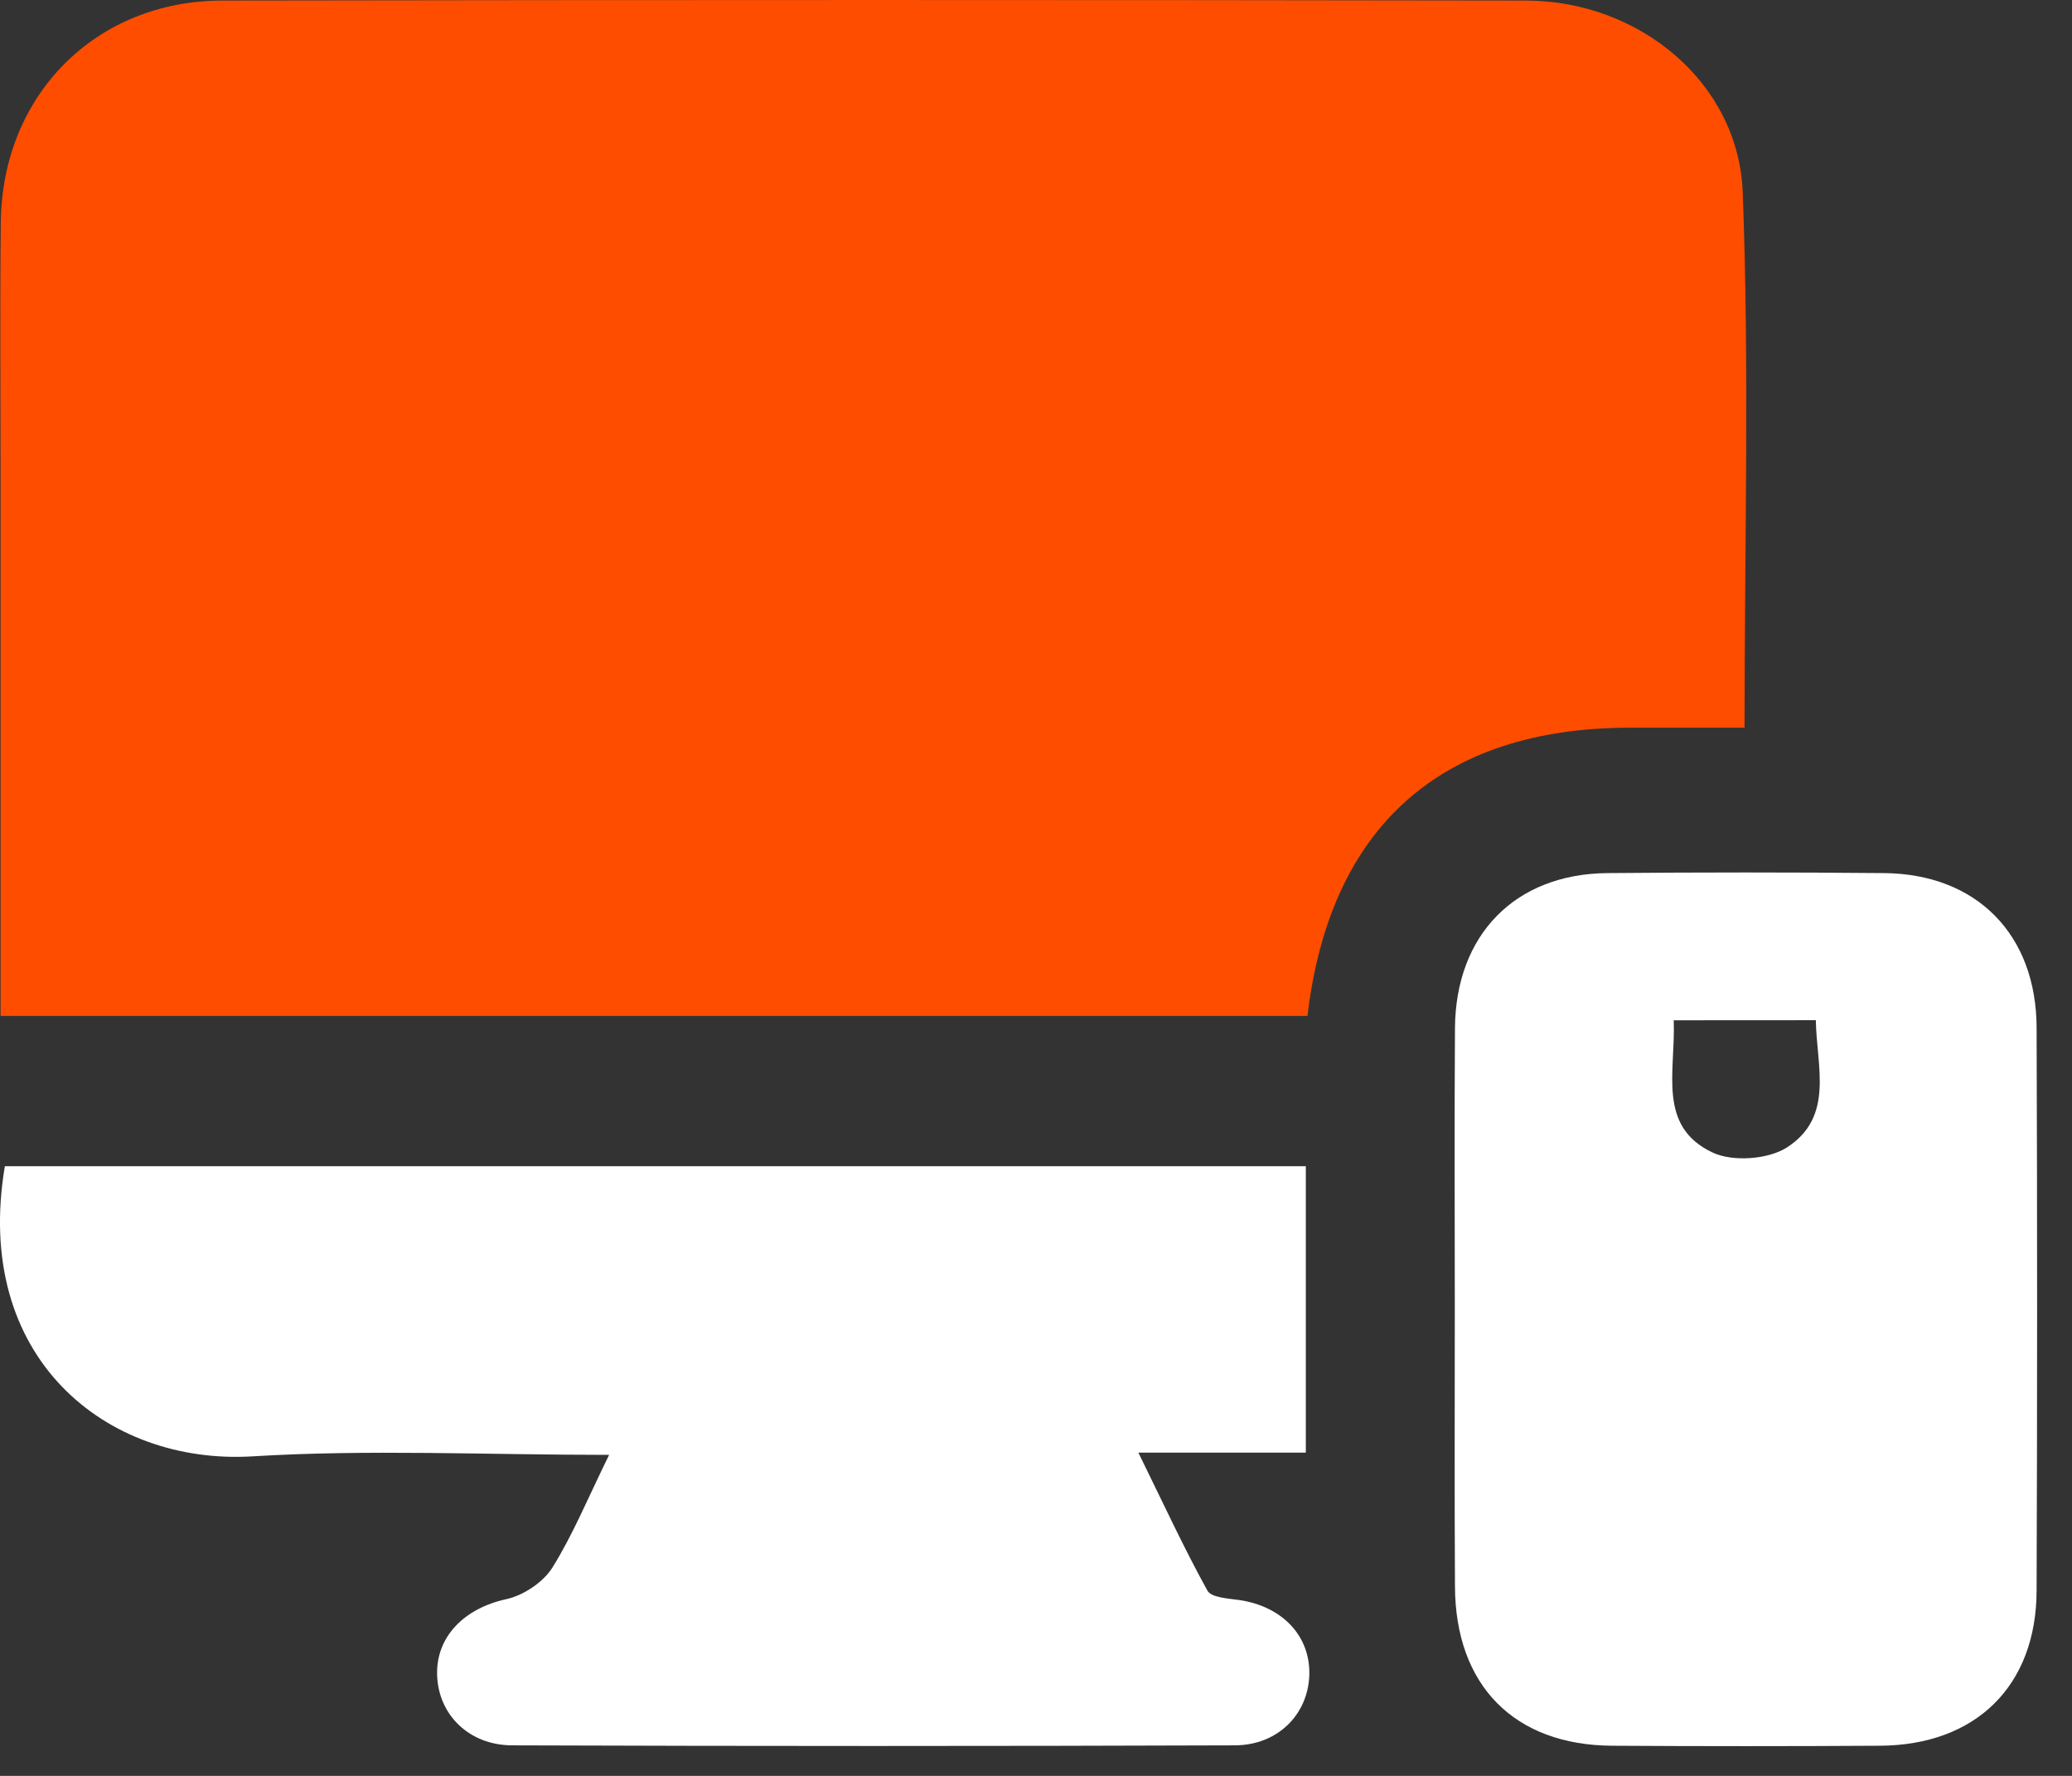
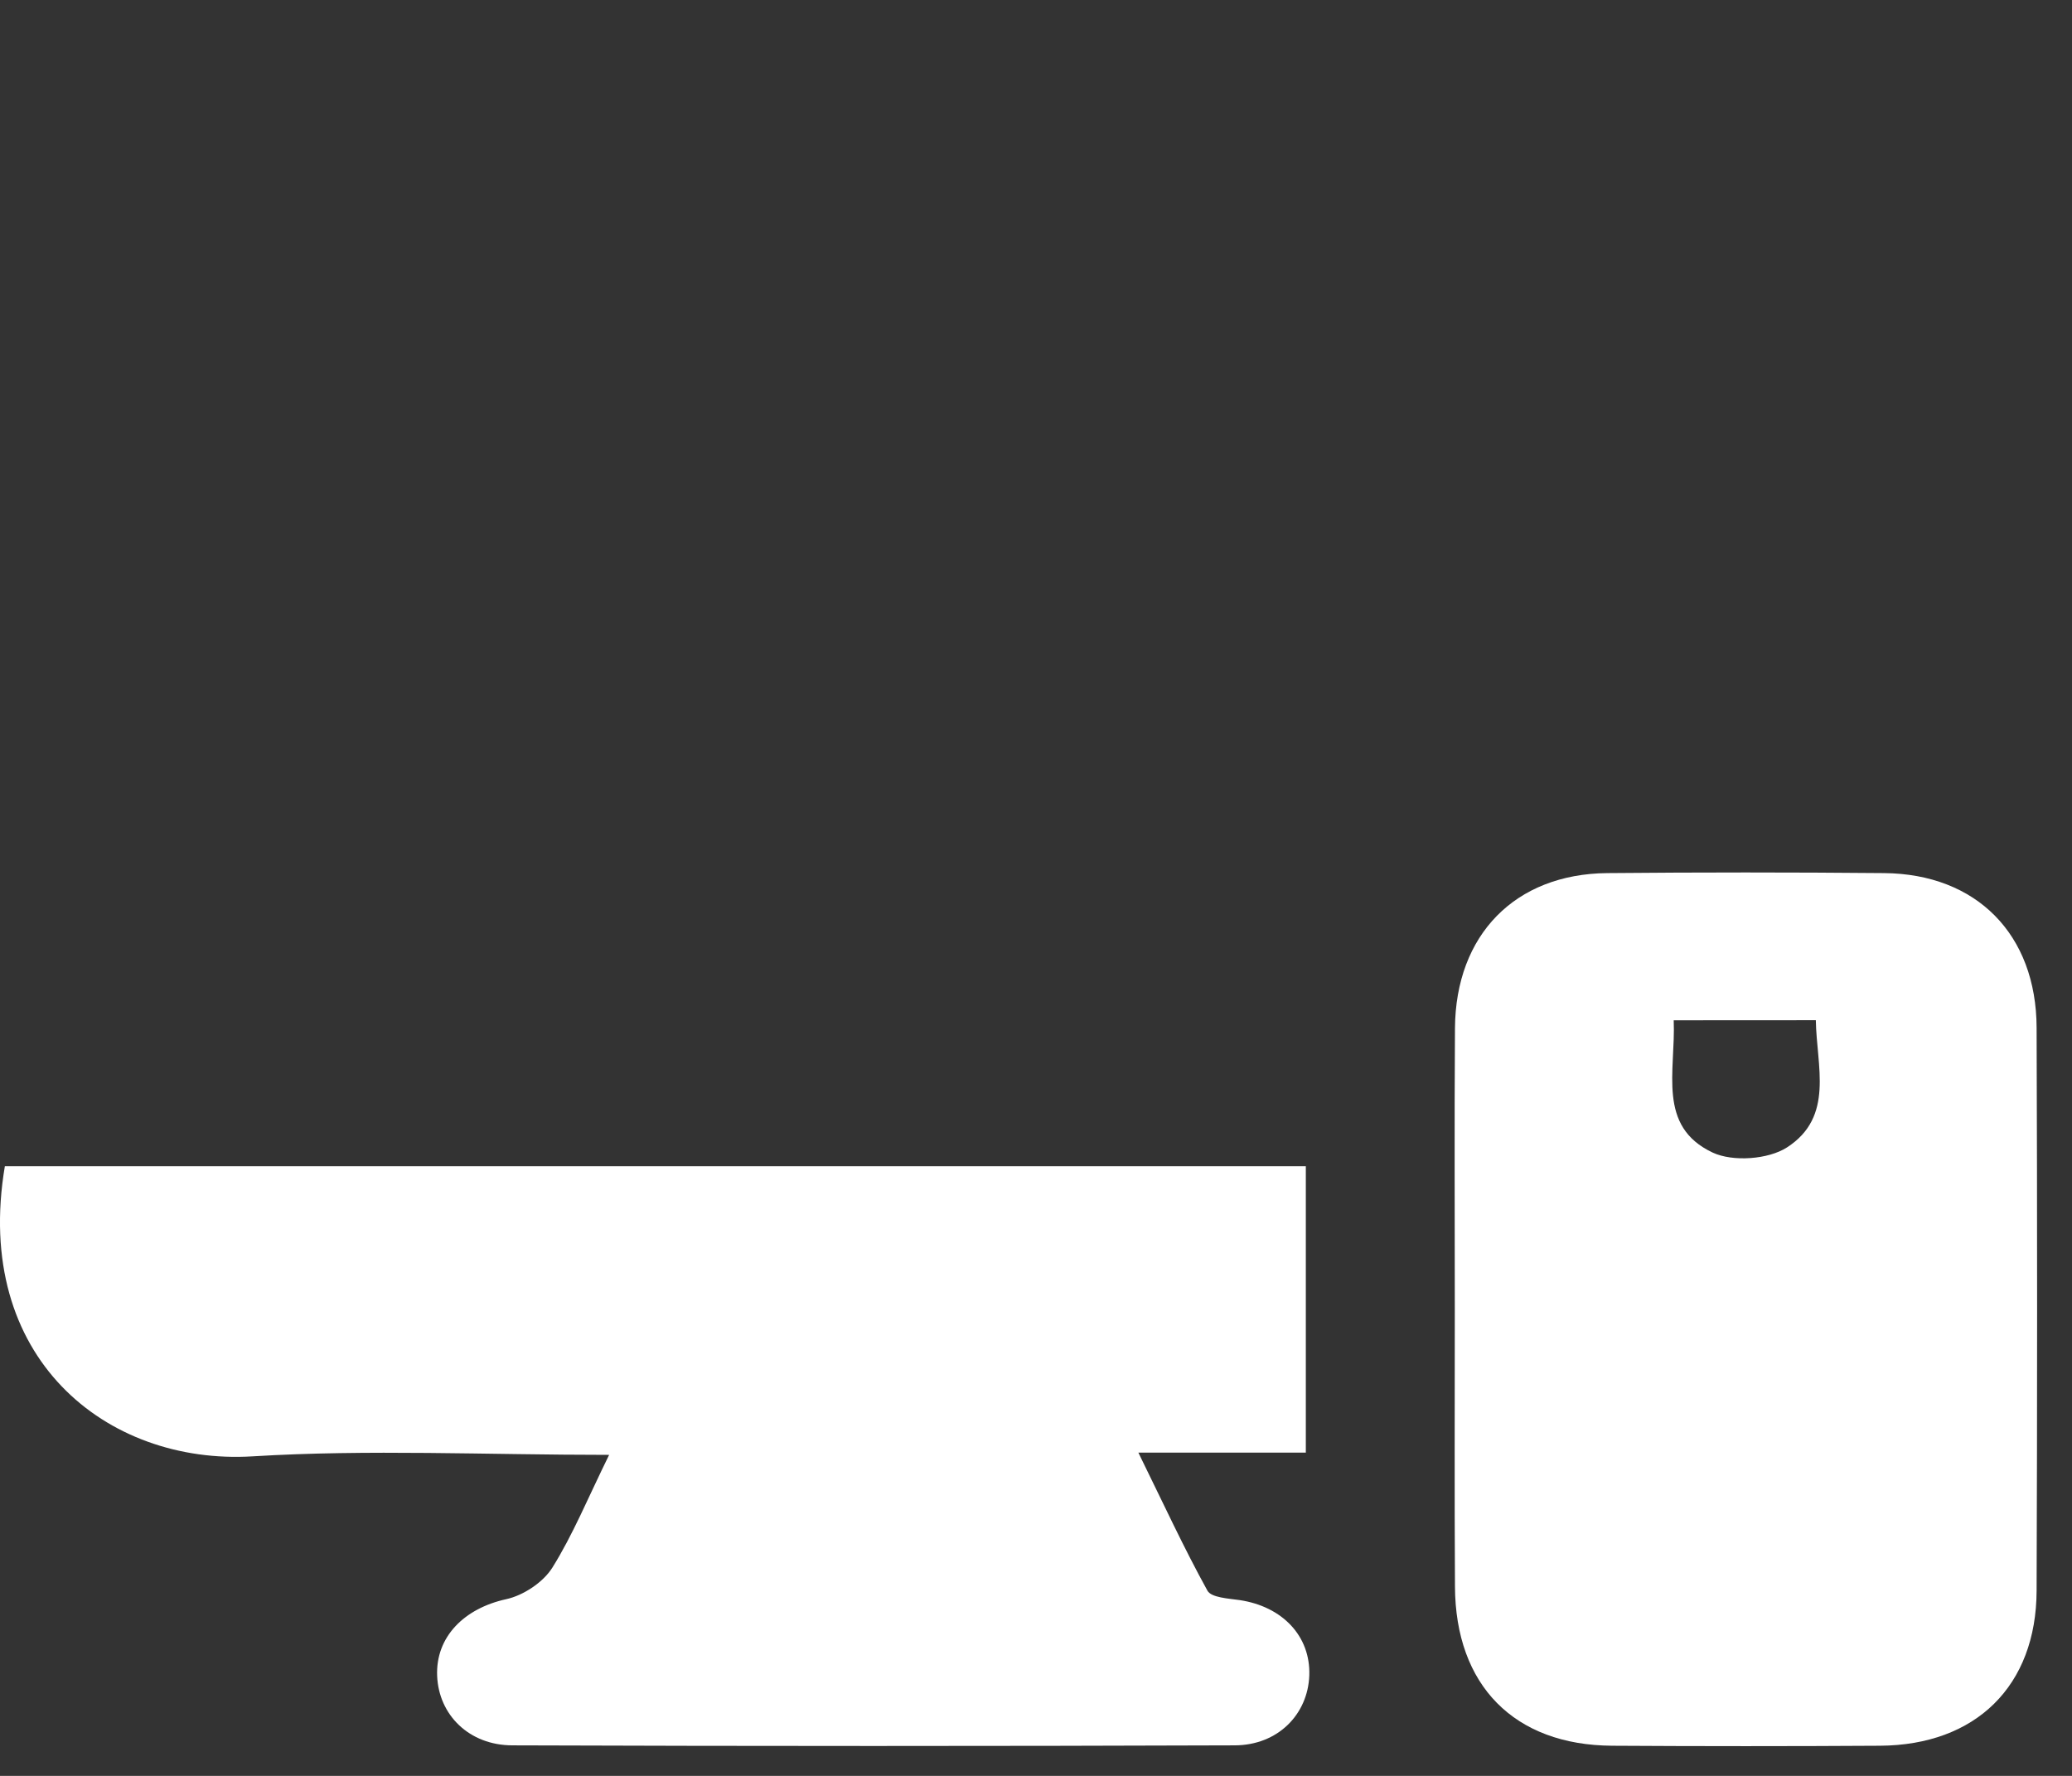
<svg xmlns="http://www.w3.org/2000/svg" width="49" height="42" viewBox="0 0 49 42" fill="none">
  <rect x="0" y="0" width="49" height="42" fill="#333333" stroke="none" />
-   <path d="M0.014 24.027C0.014 19.716 0.014 15.494 0.014 11.271C0.014 9.266 -0.003 7.259 0.019 5.254C0.053 2.25 2.258 0.017 5.26 0.013C15.536 -0.004 25.812 -0.004 36.088 0.013C38.763 0.017 41.114 1.951 41.213 4.549C41.372 8.725 41.256 12.911 41.256 17.21C40.313 17.21 39.429 17.21 38.544 17.21C34.081 17.213 31.448 19.546 30.92 24.027C20.669 24.027 10.409 24.027 0.014 24.027Z" fill="#FF4D00" />
  <path d="M14.405 34.408C11.476 34.408 8.715 34.275 5.973 34.443C2.516 34.653 -0.65 32.109 0.115 27.581C10.333 27.581 20.564 27.581 30.881 27.581C30.881 29.788 30.881 32.021 30.881 34.355C29.68 34.355 28.442 34.355 26.921 34.355C27.518 35.571 27.999 36.613 28.554 37.619C28.644 37.784 29.046 37.804 29.312 37.842C30.331 37.993 30.995 38.698 30.963 39.624C30.93 40.548 30.217 41.276 29.198 41.278C23.504 41.298 17.811 41.298 12.117 41.278C11.094 41.276 10.376 40.559 10.338 39.637C10.299 38.713 10.978 38.038 11.971 37.821C12.375 37.733 12.841 37.425 13.06 37.079C13.548 36.299 13.9 35.435 14.405 34.408Z" fill="white" />
  <path d="M34.404 30.97C34.404 28.752 34.393 26.535 34.408 24.317C34.423 22.108 35.831 20.668 38.01 20.649C40.191 20.629 42.372 20.629 44.556 20.649C46.741 20.668 48.157 22.097 48.163 24.308C48.179 28.744 48.179 33.179 48.163 37.617C48.157 39.871 46.728 41.274 44.457 41.287C42.346 41.3 40.236 41.3 38.126 41.287C35.809 41.274 34.417 39.86 34.408 37.518C34.395 35.334 34.404 33.151 34.404 30.97ZM39.581 24.13C39.63 25.34 39.181 26.638 40.503 27.259C40.98 27.482 41.818 27.422 42.261 27.136C43.384 26.41 42.959 25.217 42.942 24.128C41.803 24.13 40.75 24.13 39.581 24.13Z" fill="white" />
</svg>